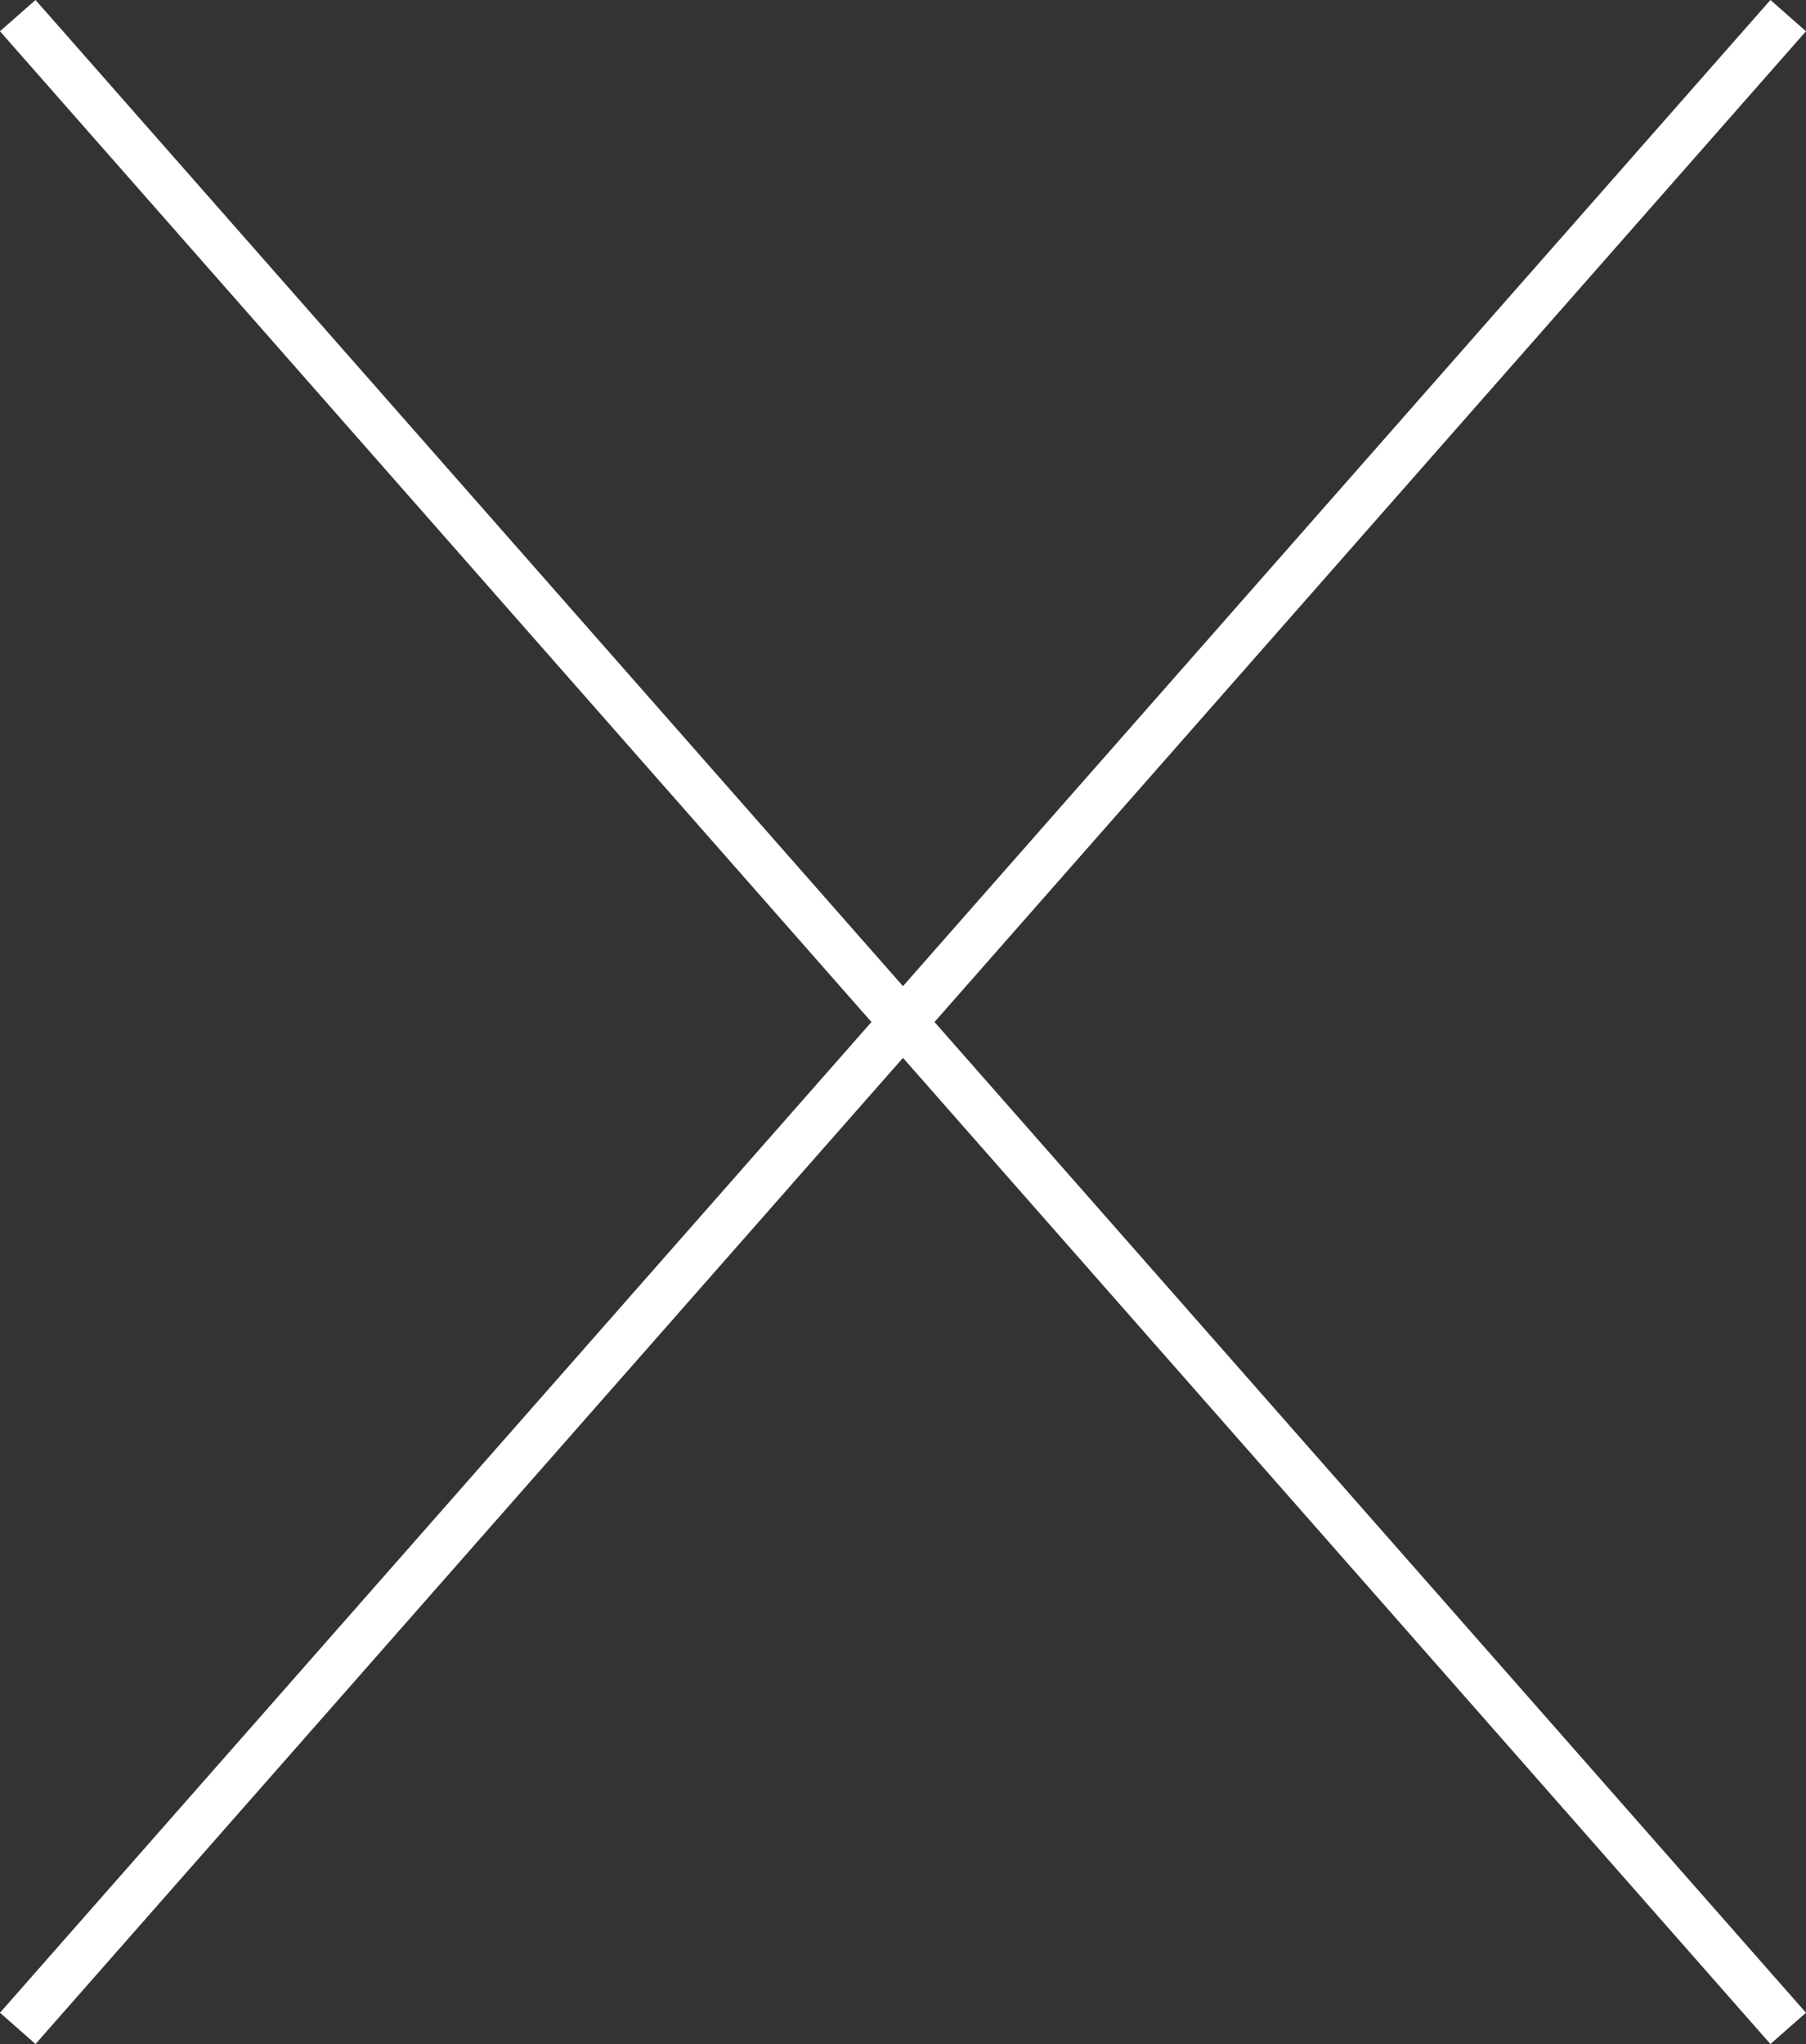
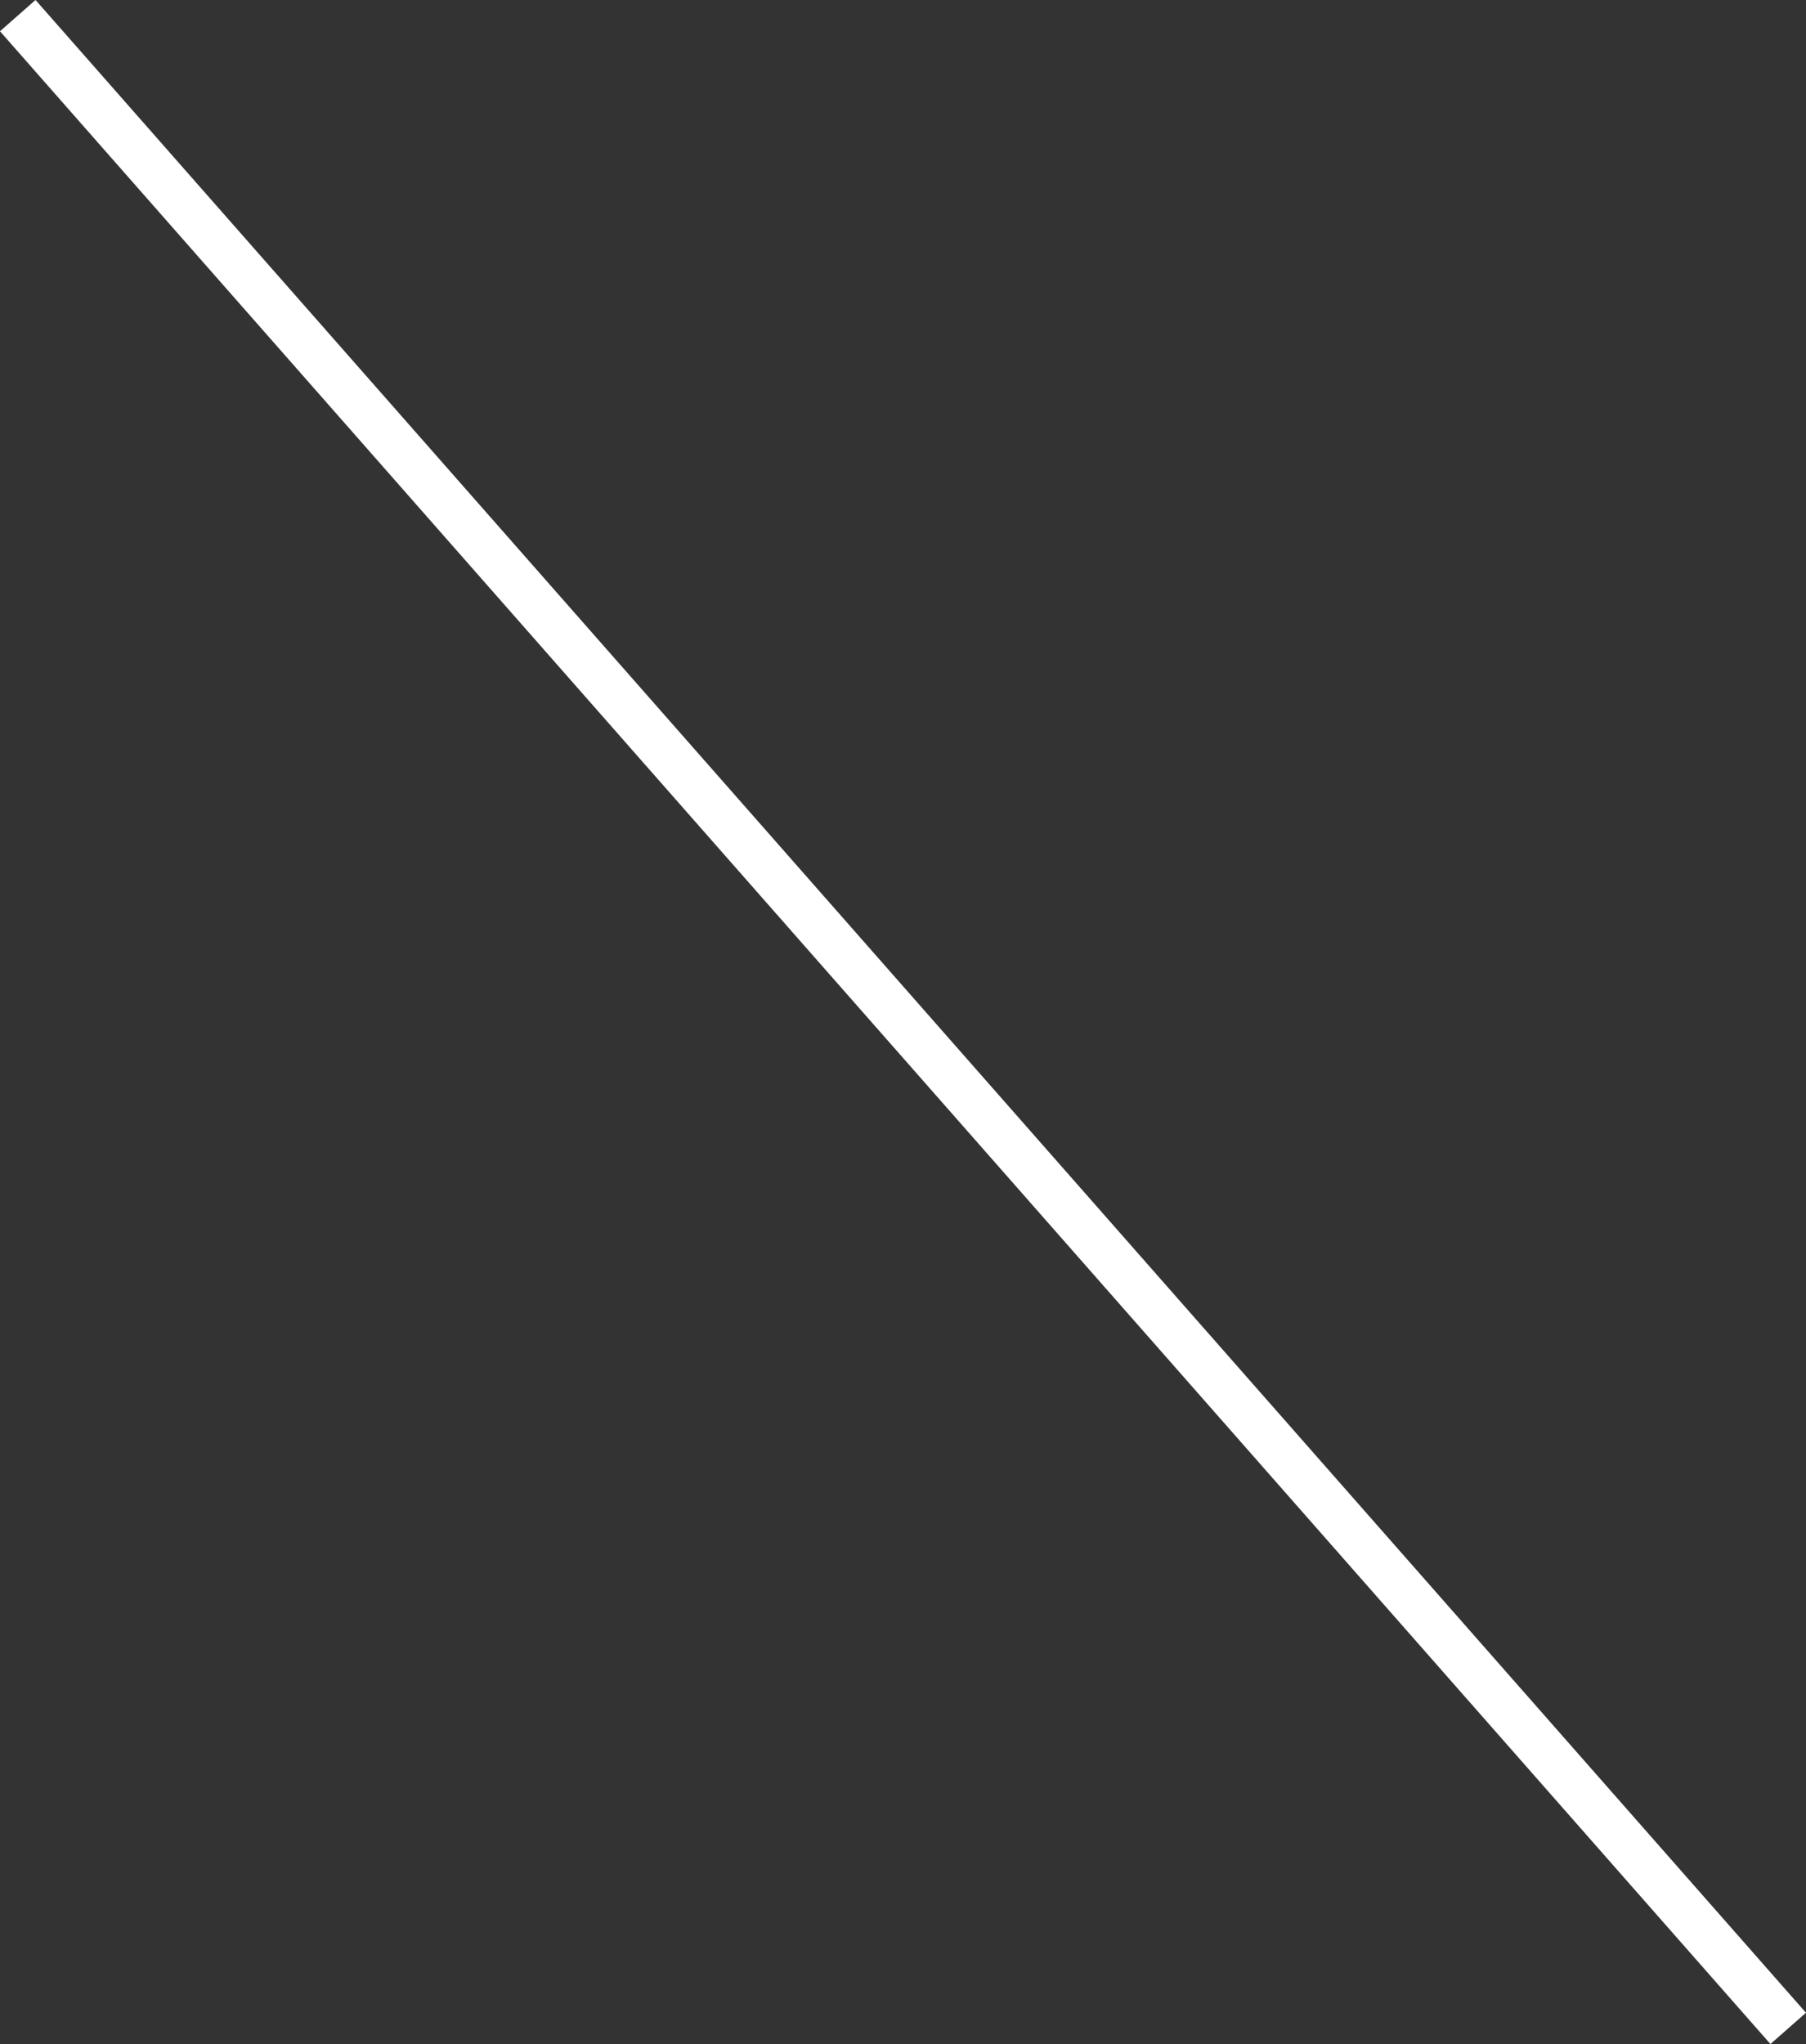
<svg xmlns="http://www.w3.org/2000/svg" width="38.151" height="43.172" viewBox="0 0 38.151 43.172">
  <rect x="0" y="0" width="38.151" height="43.172" fill="#333333" stroke="none" />
  <g id="Сгруппировать_2989" data-name="Сгруппировать 2989" transform="translate(-164.688 -9.319)">
-     <line id="Линия_16" data-name="Линия 16" x2="42.512" y2="37.4" transform="translate(202.463 9.649) rotate(90)" fill="none" stroke="#fff" stroke-width="1" />
    <line id="Линия_17" data-name="Линия 17" x1="42.512" y2="37.4" transform="translate(202.463 9.649) rotate(90)" fill="none" stroke="#fff" stroke-width="1" />
  </g>
</svg>